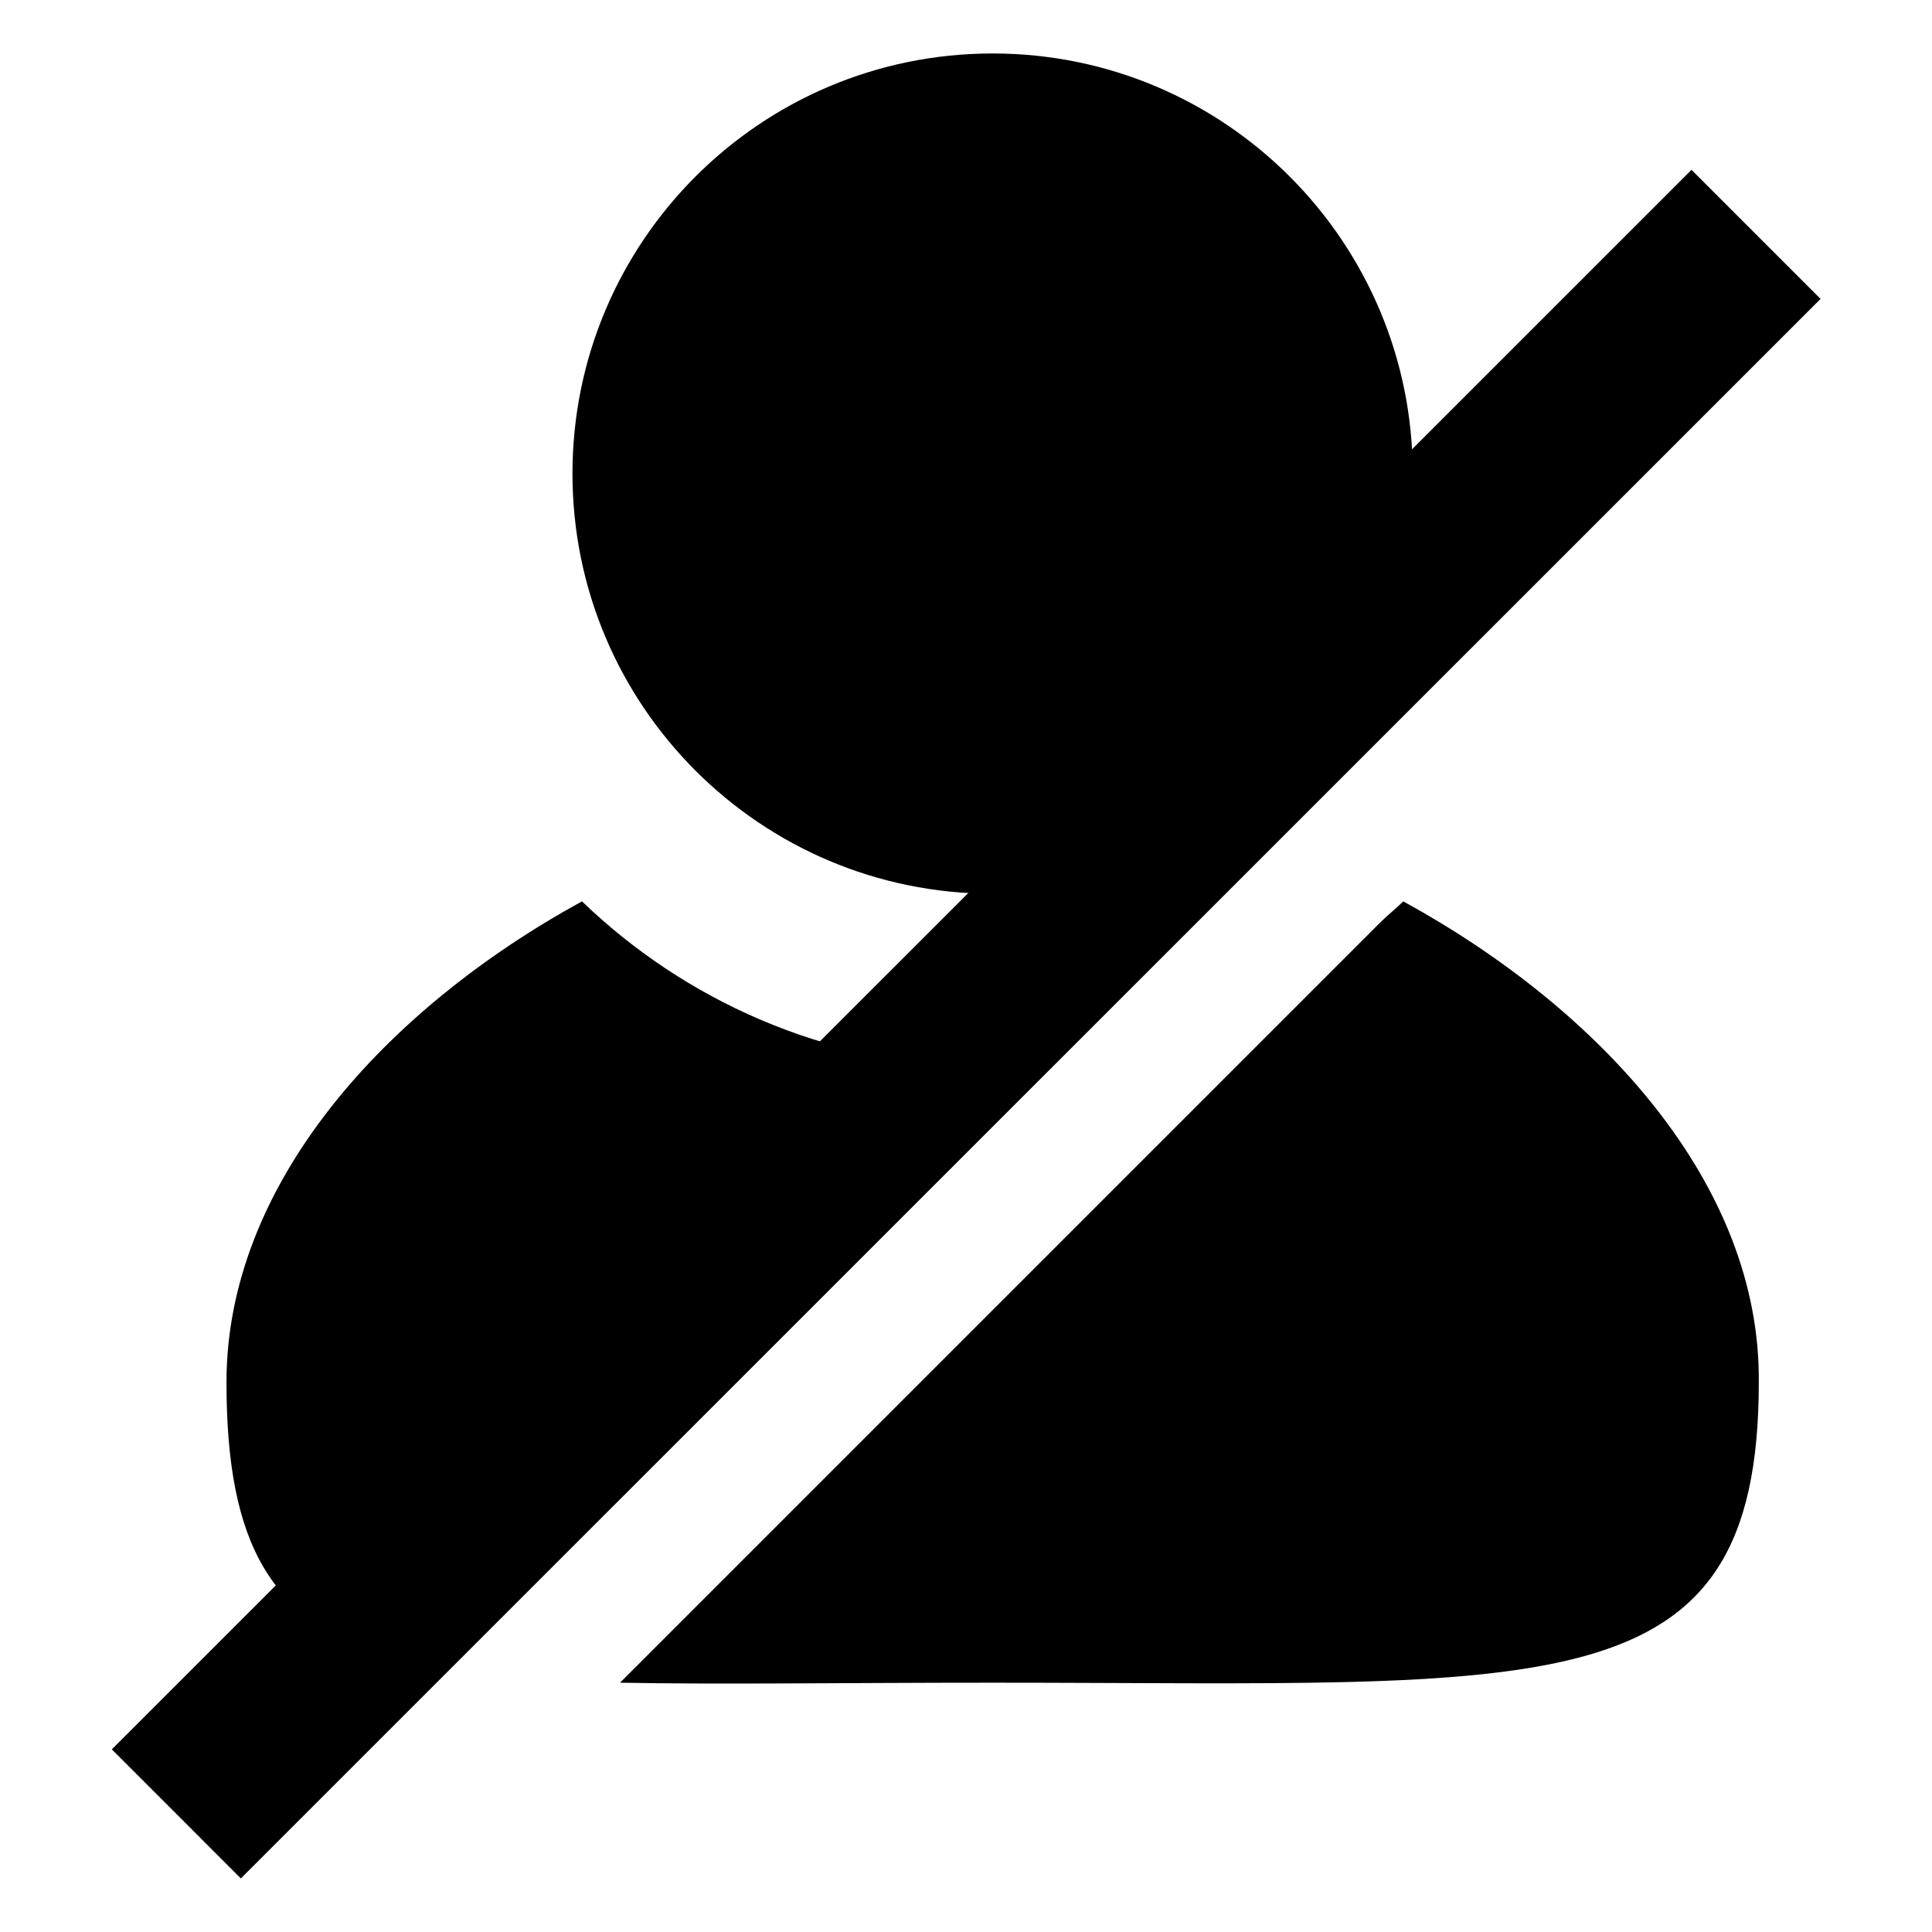
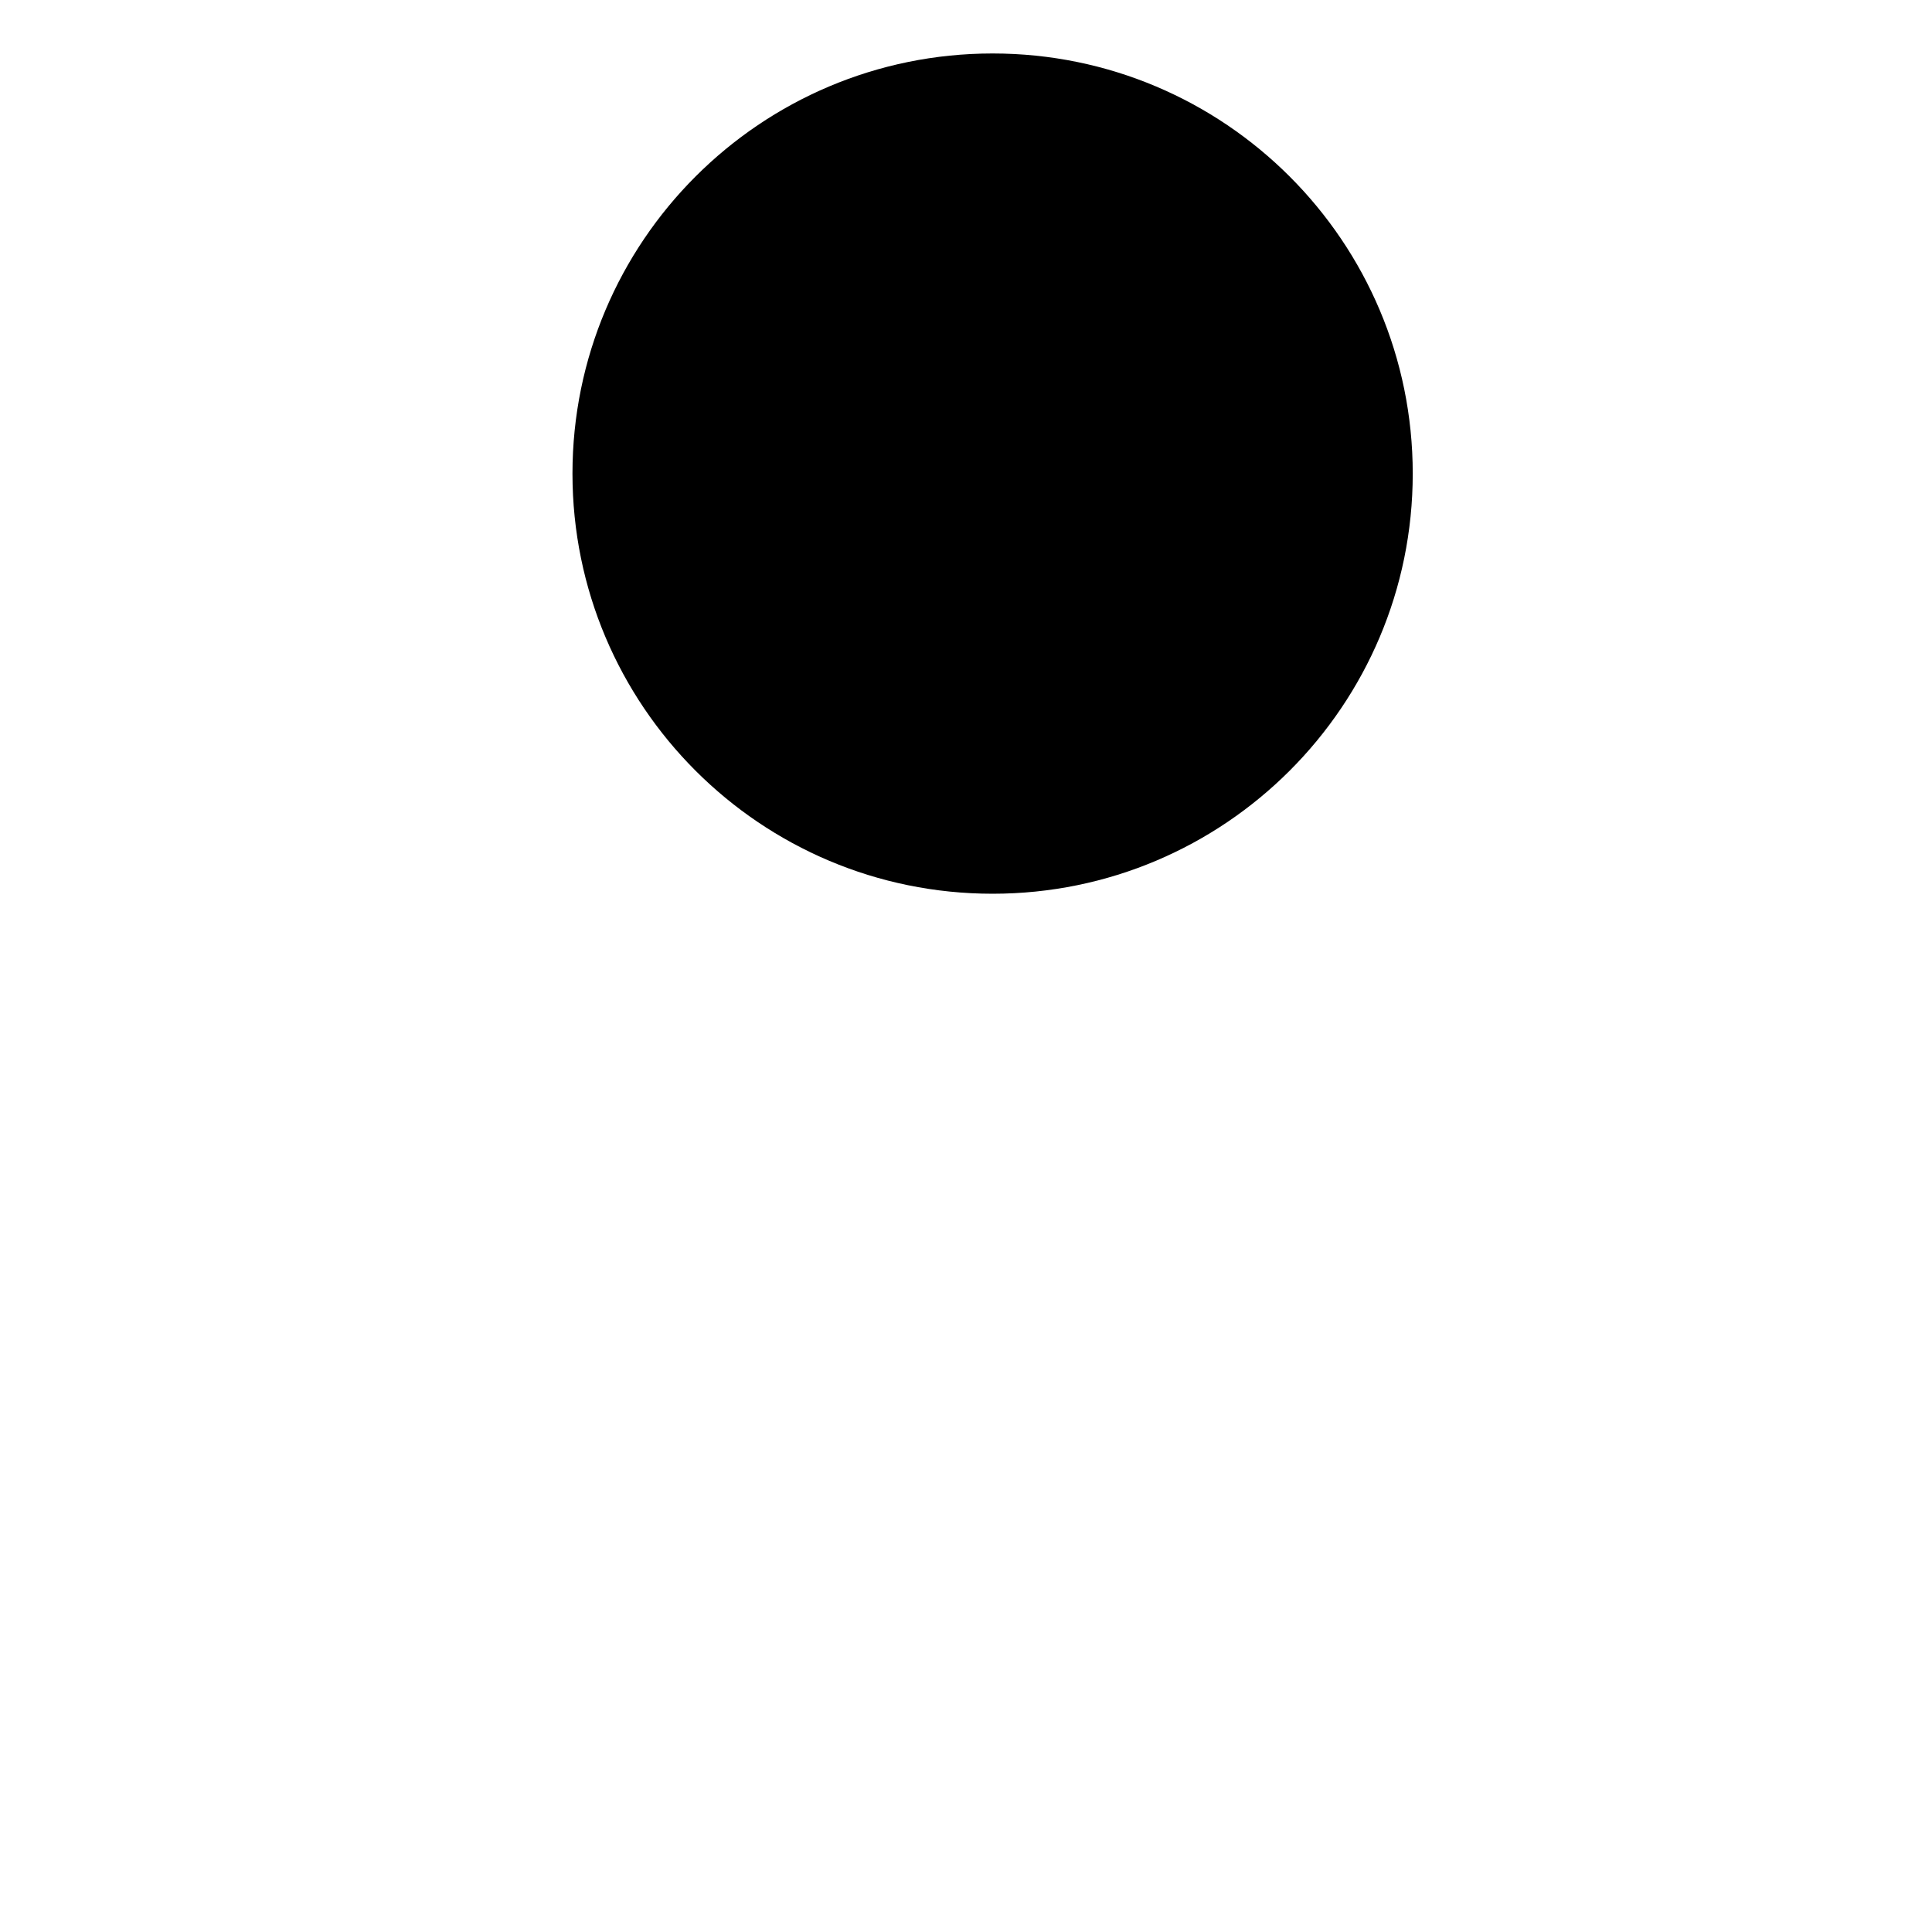
<svg xmlns="http://www.w3.org/2000/svg" fill="#000000" width="800px" height="800px" version="1.1" viewBox="144 144 512 512">
  <g>
    <path d="m518.39 269.51c0 61.492-49.852 111.34-111.34 111.34-61.492 0-111.34-49.852-111.34-111.34 0-61.492 49.848-111.34 111.34-111.34 61.492 0 111.34 49.848 111.34 111.34" />
-     <path d="m592.27 189.01 34.199 34.203-418.64 418.59-34.199-34.203z" />
-     <path d="m246.84 582.88 156.18-156.18c-40.809-1.008-77.586-17.633-104.79-43.832-52.395 28.719-94.211 75.066-94.211 127.46 0 43.324 12.094 63.477 42.824 72.547z" />
-     <path d="m515.88 382.87c-2.016 2.016-4.031 3.527-6.047 5.543l-201.52 201.52c26.703 0.504 59.449 0 98.746 0 148.12 0 203.04 7.559 203.04-79.602 0.504-52.395-41.816-98.746-94.211-127.46z" />
  </g>
</svg>